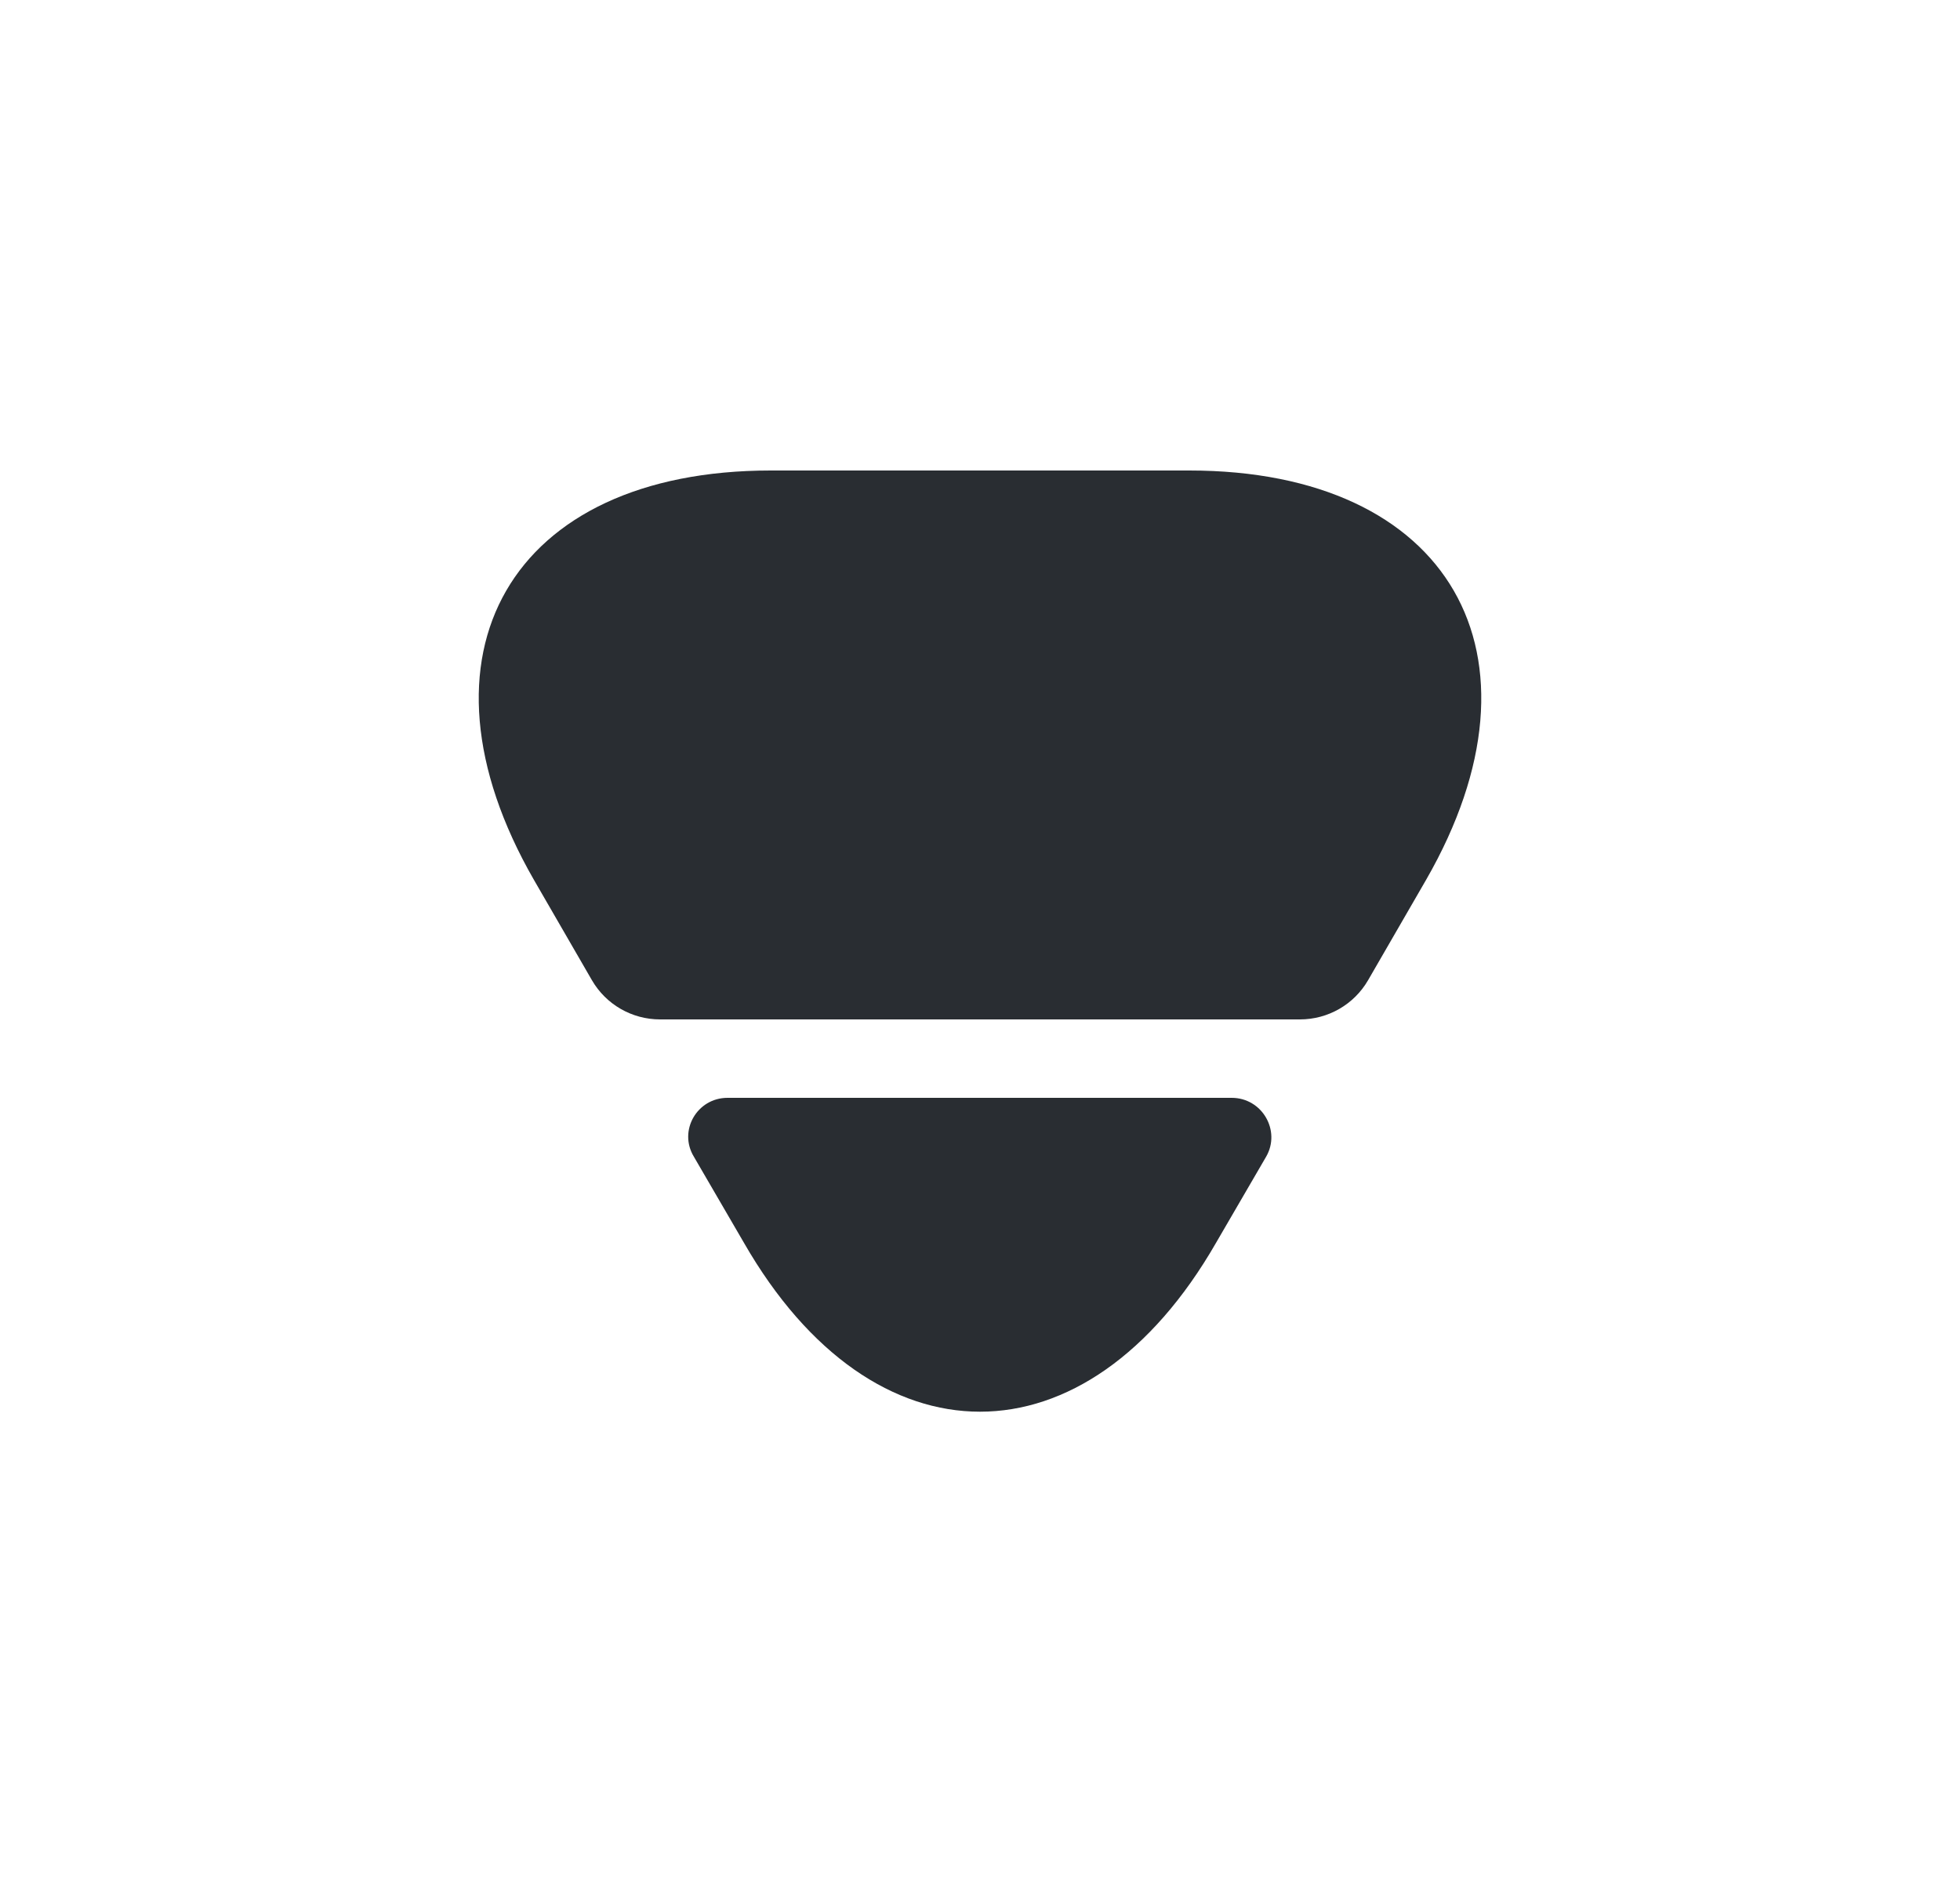
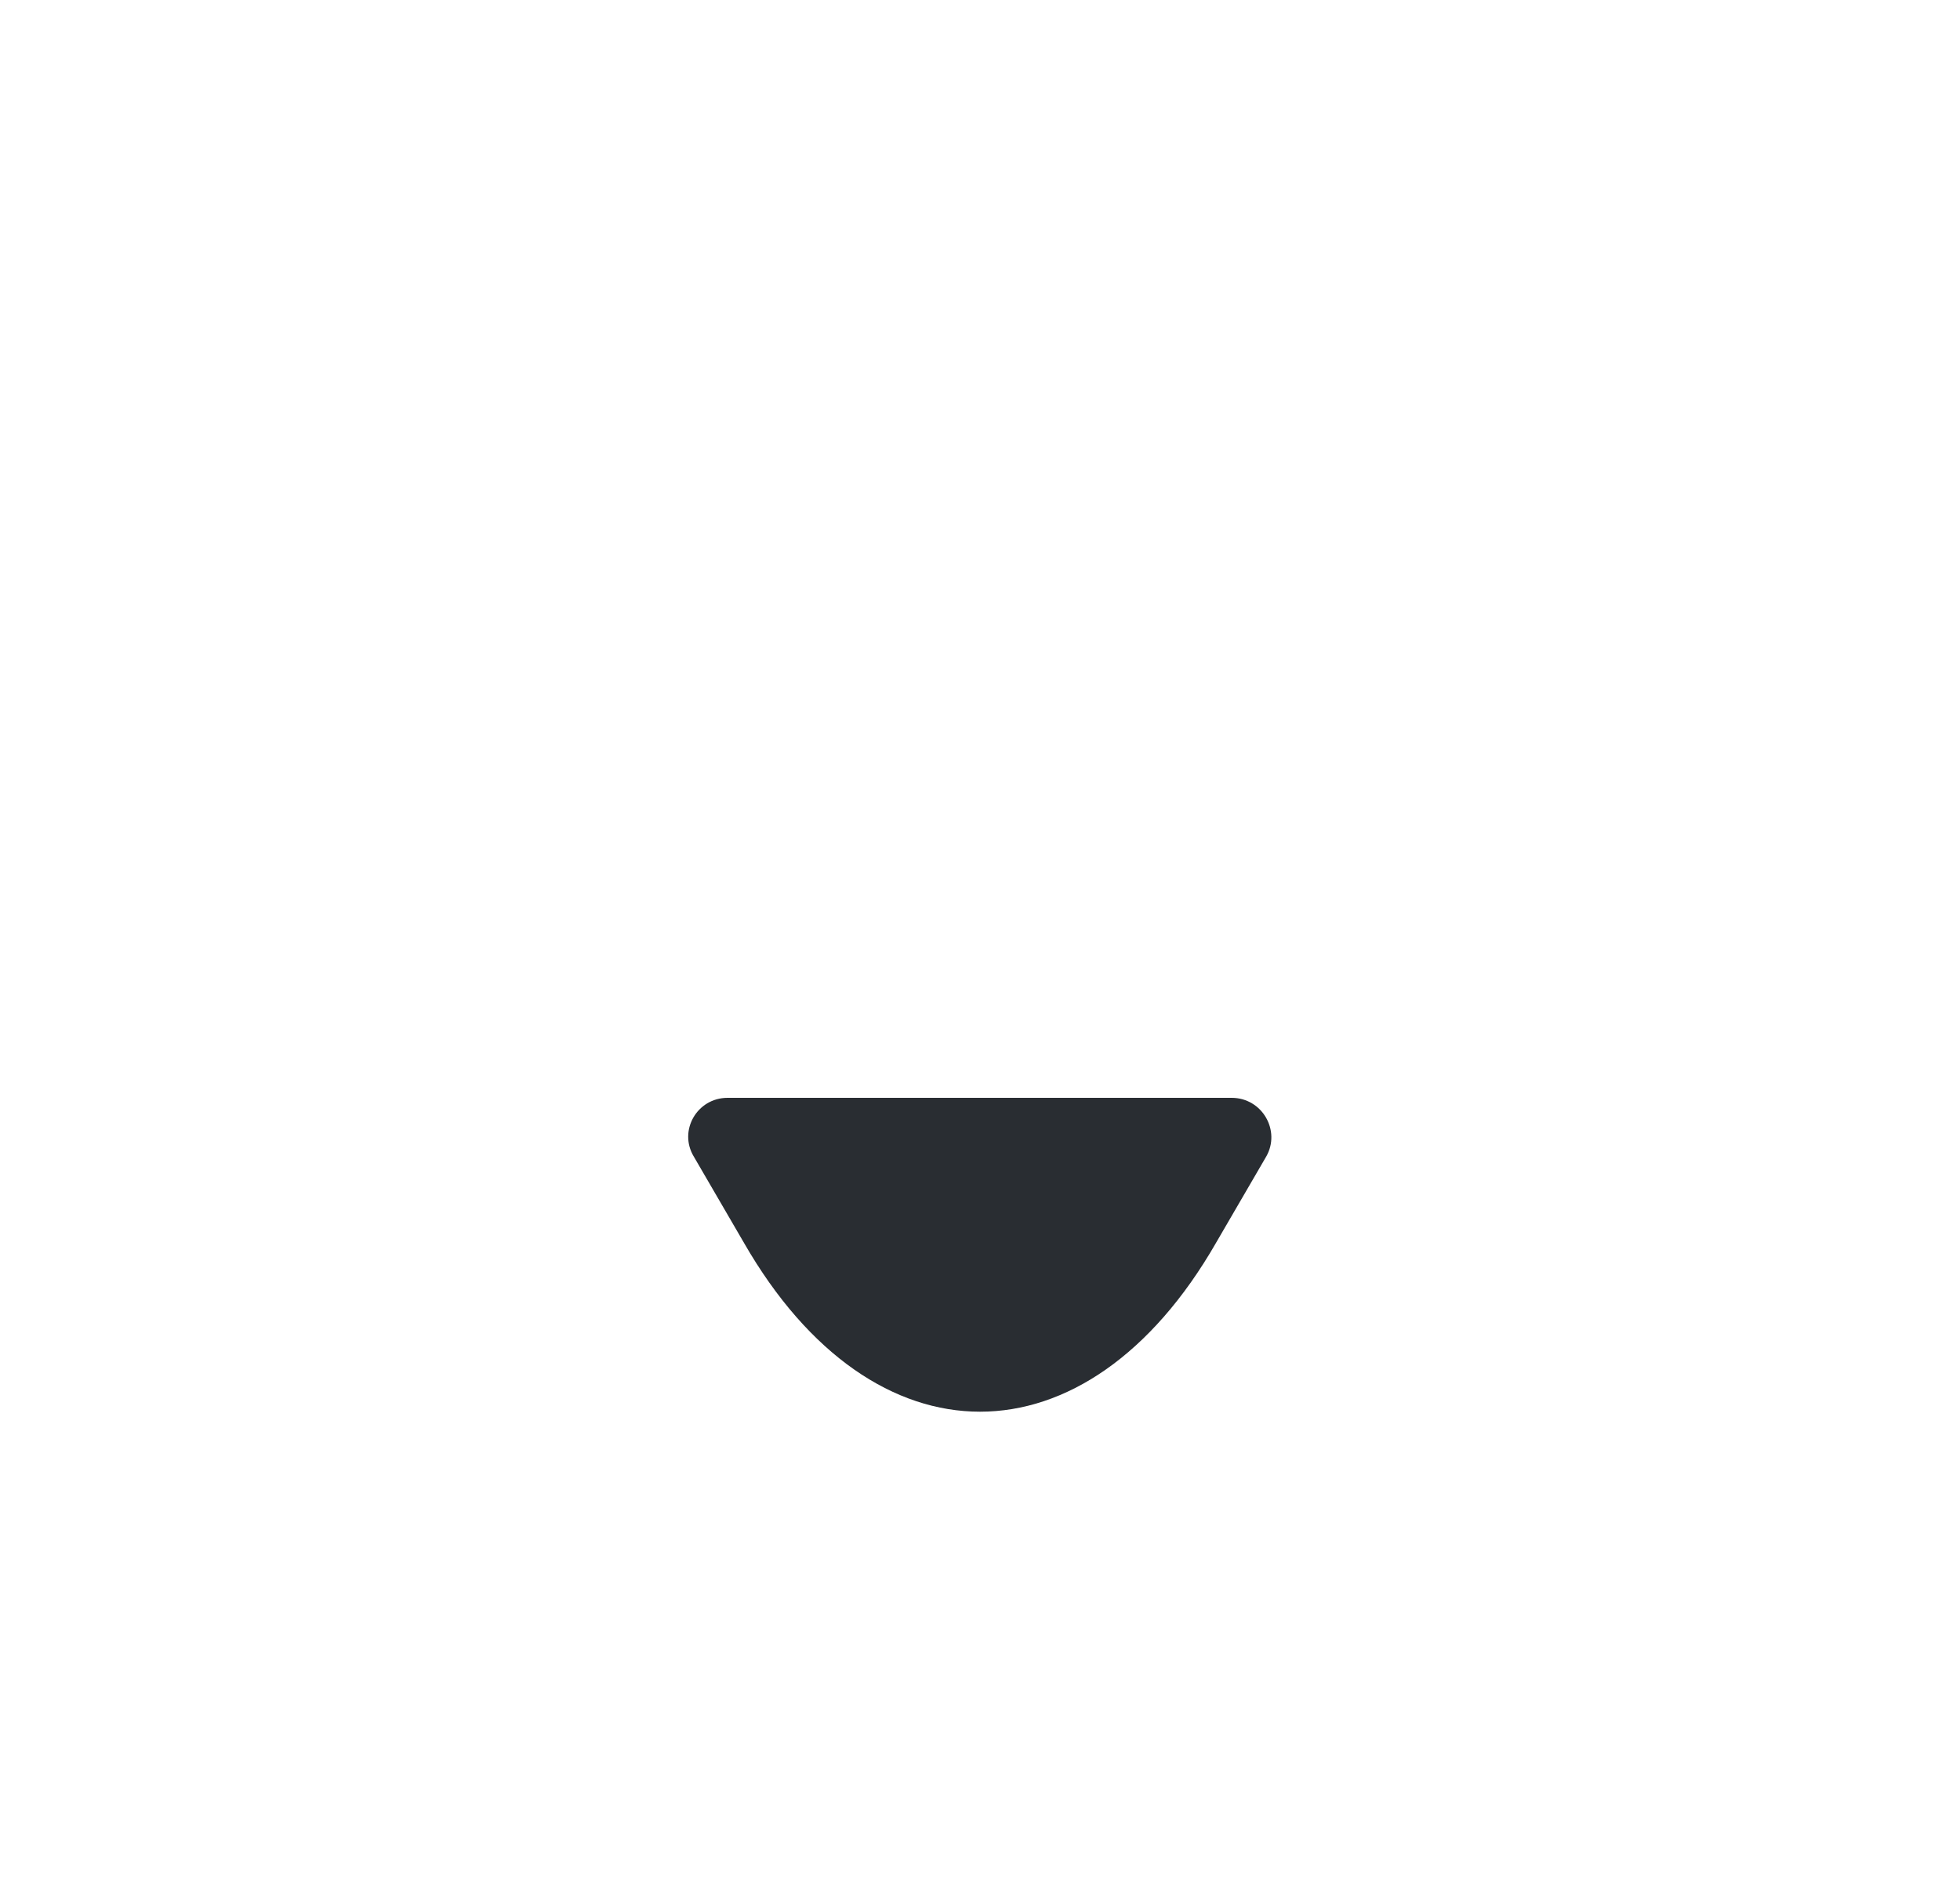
<svg xmlns="http://www.w3.org/2000/svg" width="25" height="24" viewBox="0 0 25 24" fill="none">
-   <path d="M15.17 6L9.83 6C6.51 6 5.16 8.35 6.81 11.22L7.55 12.5C7.73 12.81 8.06 13 8.42 13L16.58 13C16.94 13 17.27 12.81 17.45 12.5L18.19 11.22C19.84 8.35 18.49 6 15.17 6Z" fill="#292D32" />
  <path d="M15.71 14L9.28 14C8.89 14 8.65 14.42 8.85 14.75L9.49 15.85C11.14 18.72 13.86 18.72 15.51 15.85L16.15 14.75C16.34 14.42 16.1 14 15.71 14Z" fill="#292D32" />
</svg>